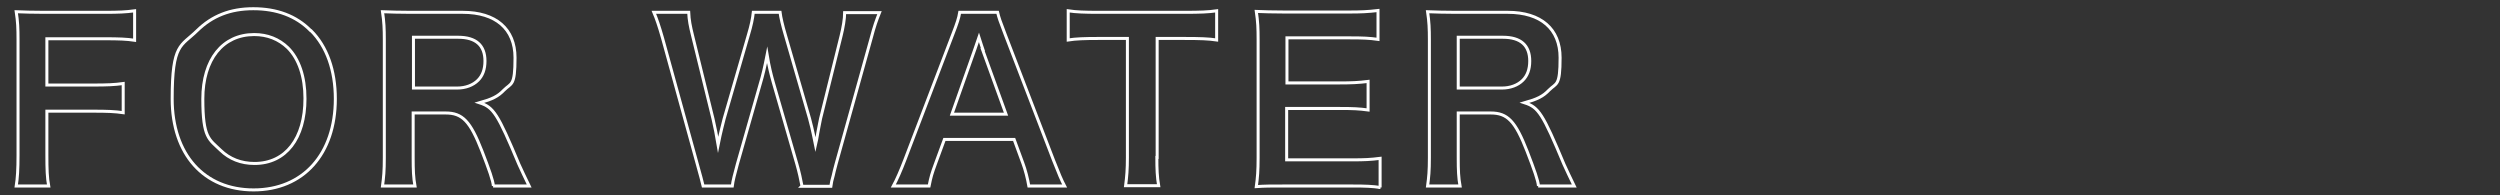
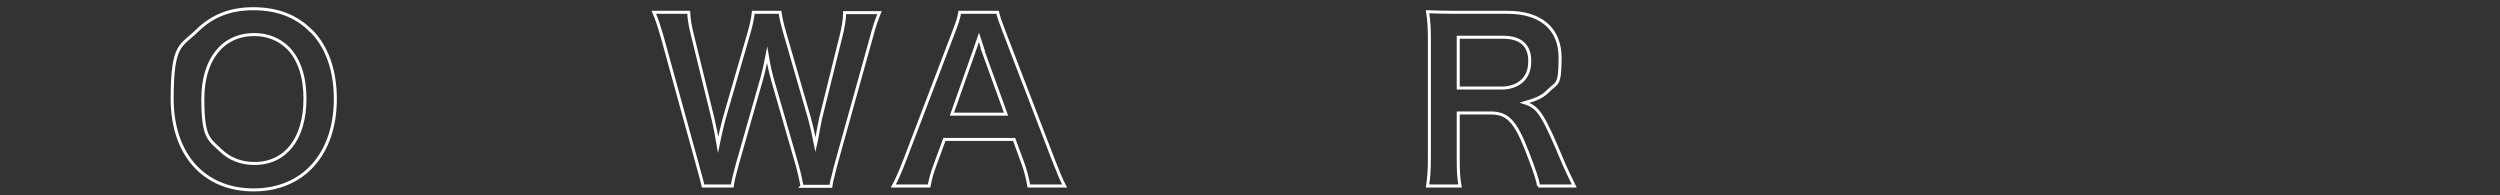
<svg xmlns="http://www.w3.org/2000/svg" id="_レイヤー_1" data-name=" レイヤー 1" version="1.1" viewBox="0 0 832 65">
  <rect x="0" y="0" width="832" height="65" fill="#333333" stroke="none" />
  <defs>
    <style>
      .cls-1 {
        fill: none;
        stroke: #fff;
        stroke-miterlimit: 10;
      }

      .cls-2 {
        isolation: isolate;
      }
    </style>
  </defs>
  <g class="cls-2">
-     <path class="cls-1" d="M15.6,51.4c0,5.2.1,7.7.6,10.5H5.4c.4-2.5.6-5.5.6-10.3V13.3c0-4-.1-6.1-.6-9.4,3,.1,4.8.2,9.2.2h20.3c4.6,0,6.9-.1,9.9-.5v9.8c-2.6-.4-5.3-.5-9.9-.5H15.6v15.4h15.5c4.5,0,7-.1,9.9-.5v9.7c-2.7-.4-5.4-.5-9.9-.5h-15.5v14.5Z" />
    <path class="cls-1" d="M103.5,10.2c5.3,5.3,8.1,13.2,8.1,22.7,0,18.4-10.7,30.3-27.2,30.3s-27.1-11.8-27.1-30.3,2.9-17.4,8.3-22.7c5-4.9,11-7.3,18.7-7.3s14.2,2.3,19.1,7.3ZM101.5,32.8c0-7.3-2-13.2-5.7-16.9-3-2.9-6.8-4.4-11.2-4.4-10.5,0-17.1,8.3-17.1,21.4s2.1,13.4,5.9,17.1c3,2.9,6.8,4.4,11.3,4.4,10.4,0,16.8-8.3,16.8-21.6Z" />
-     <path class="cls-1" d="M164.2,61.9c-.1-1.7-1.4-5.4-3.8-11.6-3.9-10-6.5-12.7-12.1-12.7h-10.8v14.8c0,4.4.1,6.7.6,9.5h-10.8c.4-3,.6-5,.6-9.4V13.3c0-3.8-.1-6-.6-9.4,3,.1,5.3.2,9.3.2h17.4c11,0,17.4,5.5,17.4,15.1s-1.2,8.3-3.7,10.8c-2,2.1-3.9,3-8.1,4.2,4.6,1.5,6,3.5,13.1,20.5.6,1.3,2.4,5.2,3.4,7.2h-12ZM152.2,29.3c2.7,0,5.2-.9,6.9-2.6,1.5-1.5,2.3-3.6,2.3-6.4,0-5.2-3-7.9-8.9-7.9h-14.9v16.9h14.6Z" />
    <path class="cls-1" d="M266.9,61.9c-.3-1.7-1-4.9-1.7-7.3l-7.8-27c-.8-2.8-1.5-5.6-2.1-9.3-.8,4.1-1.5,7-2.2,9.3l-7.7,27c-.9,3.3-1.5,5.6-1.7,7.3h-9.7q-.4-1.8-2-7.5l-11.5-41.7c-1.2-4.2-2-6.5-2.9-8.6h11.6c.1,2.5.5,4.6,1.3,7.8l6.8,27.7c.5,2.2,1.3,6,1.7,8.5.9-4.5,1.5-6.5,2-8.6l8.1-28c.9-3,1.4-5.4,1.6-7.4h8.9c.2,1.7.9,4.6,1.7,7.3l8.1,28c.5,1.9.9,3.3,2,8.8q.4-1.7.8-4.2c.2-1.2.8-4,.9-4.6l6.8-27.4c.7-2.8,1.2-5.7,1.2-7.8h11.6c-1,2.5-1.7,4.4-2.8,8.6l-11.6,41.6c-.5,2-.9,3.3-1,4q-.6,2-.8,3.6h-9.7Z" />
    <path class="cls-1" d="M342.4,61.9c-.4-2.4-1.2-5.5-2-7.6l-2.9-7.9h-23.2l-2.9,7.9c-1.3,3.5-1.6,4.6-2.2,7.6h-11.9c1.1-2,2.5-5.2,3.8-8.6l16-41.9c1.4-3.6,2-5.4,2.3-7.3h12.6c.4,1.7.8,2.9,2.5,7.3l16.1,41.9c1.8,4.6,2.7,6.7,3.7,8.6h-11.9ZM327.1,16.5c-.3-.8-.5-1.7-1.3-4.1q-1.2,3.4-1.4,4.1l-7.6,21.5h18l-7.8-21.5Z" />
-     <path class="cls-1" d="M385,52.4c0,3.9.1,6.5.6,9.4h-11c.4-3,.6-5.5.6-9.4V12.8h-9.8c-4.3,0-7.4.1-9.9.5V3.6c2.6.4,5.7.5,9.9.5h28.8c5.2,0,7.9-.1,10.7-.5v9.7c-2.7-.4-5.4-.5-10.7-.5h-9.1v39.6Z" />
-     <path class="cls-1" d="M459.4,62.4c-2.6-.4-4.9-.5-9.4-.5h-22.7c-4.4,0-6.3,0-9.2.2.4-2.9.6-5.3.6-9.6V13.2c0-3.8-.1-6-.6-9.4,2.9.1,4.8.2,9.2.2h21.9c3.6,0,6-.1,9.4-.5v9.6c-2.8-.4-5.1-.5-9.4-.5h-20.9v15h17.6c3.8,0,6.2-.1,9.4-.5v9.5c-3-.4-4.9-.5-9.4-.5h-17.7v17.1h21.8c4.1,0,6.2-.1,9.3-.5v9.7Z" />
    <path class="cls-1" d="M512,61.9c-.1-1.7-1.4-5.4-3.8-11.6-3.9-10-6.5-12.7-12.1-12.7h-10.8v14.8c0,4.4.1,6.7.6,9.5h-10.8c.4-3,.6-5,.6-9.4V13.3c0-3.8-.1-6-.6-9.4,3,.1,5.3.2,9.3.2h17.4c11,0,17.4,5.5,17.4,15.1s-1.2,8.3-3.7,10.8c-2,2.1-3.9,3-8.1,4.2,4.6,1.5,6,3.5,13.1,20.5.6,1.3,2.4,5.2,3.4,7.2h-12ZM499.9,29.3c2.7,0,5.2-.9,6.9-2.6,1.5-1.5,2.3-3.6,2.3-6.4,0-5.2-3-7.9-8.9-7.9h-14.9v16.9h14.6Z" />
  </g>
</svg>